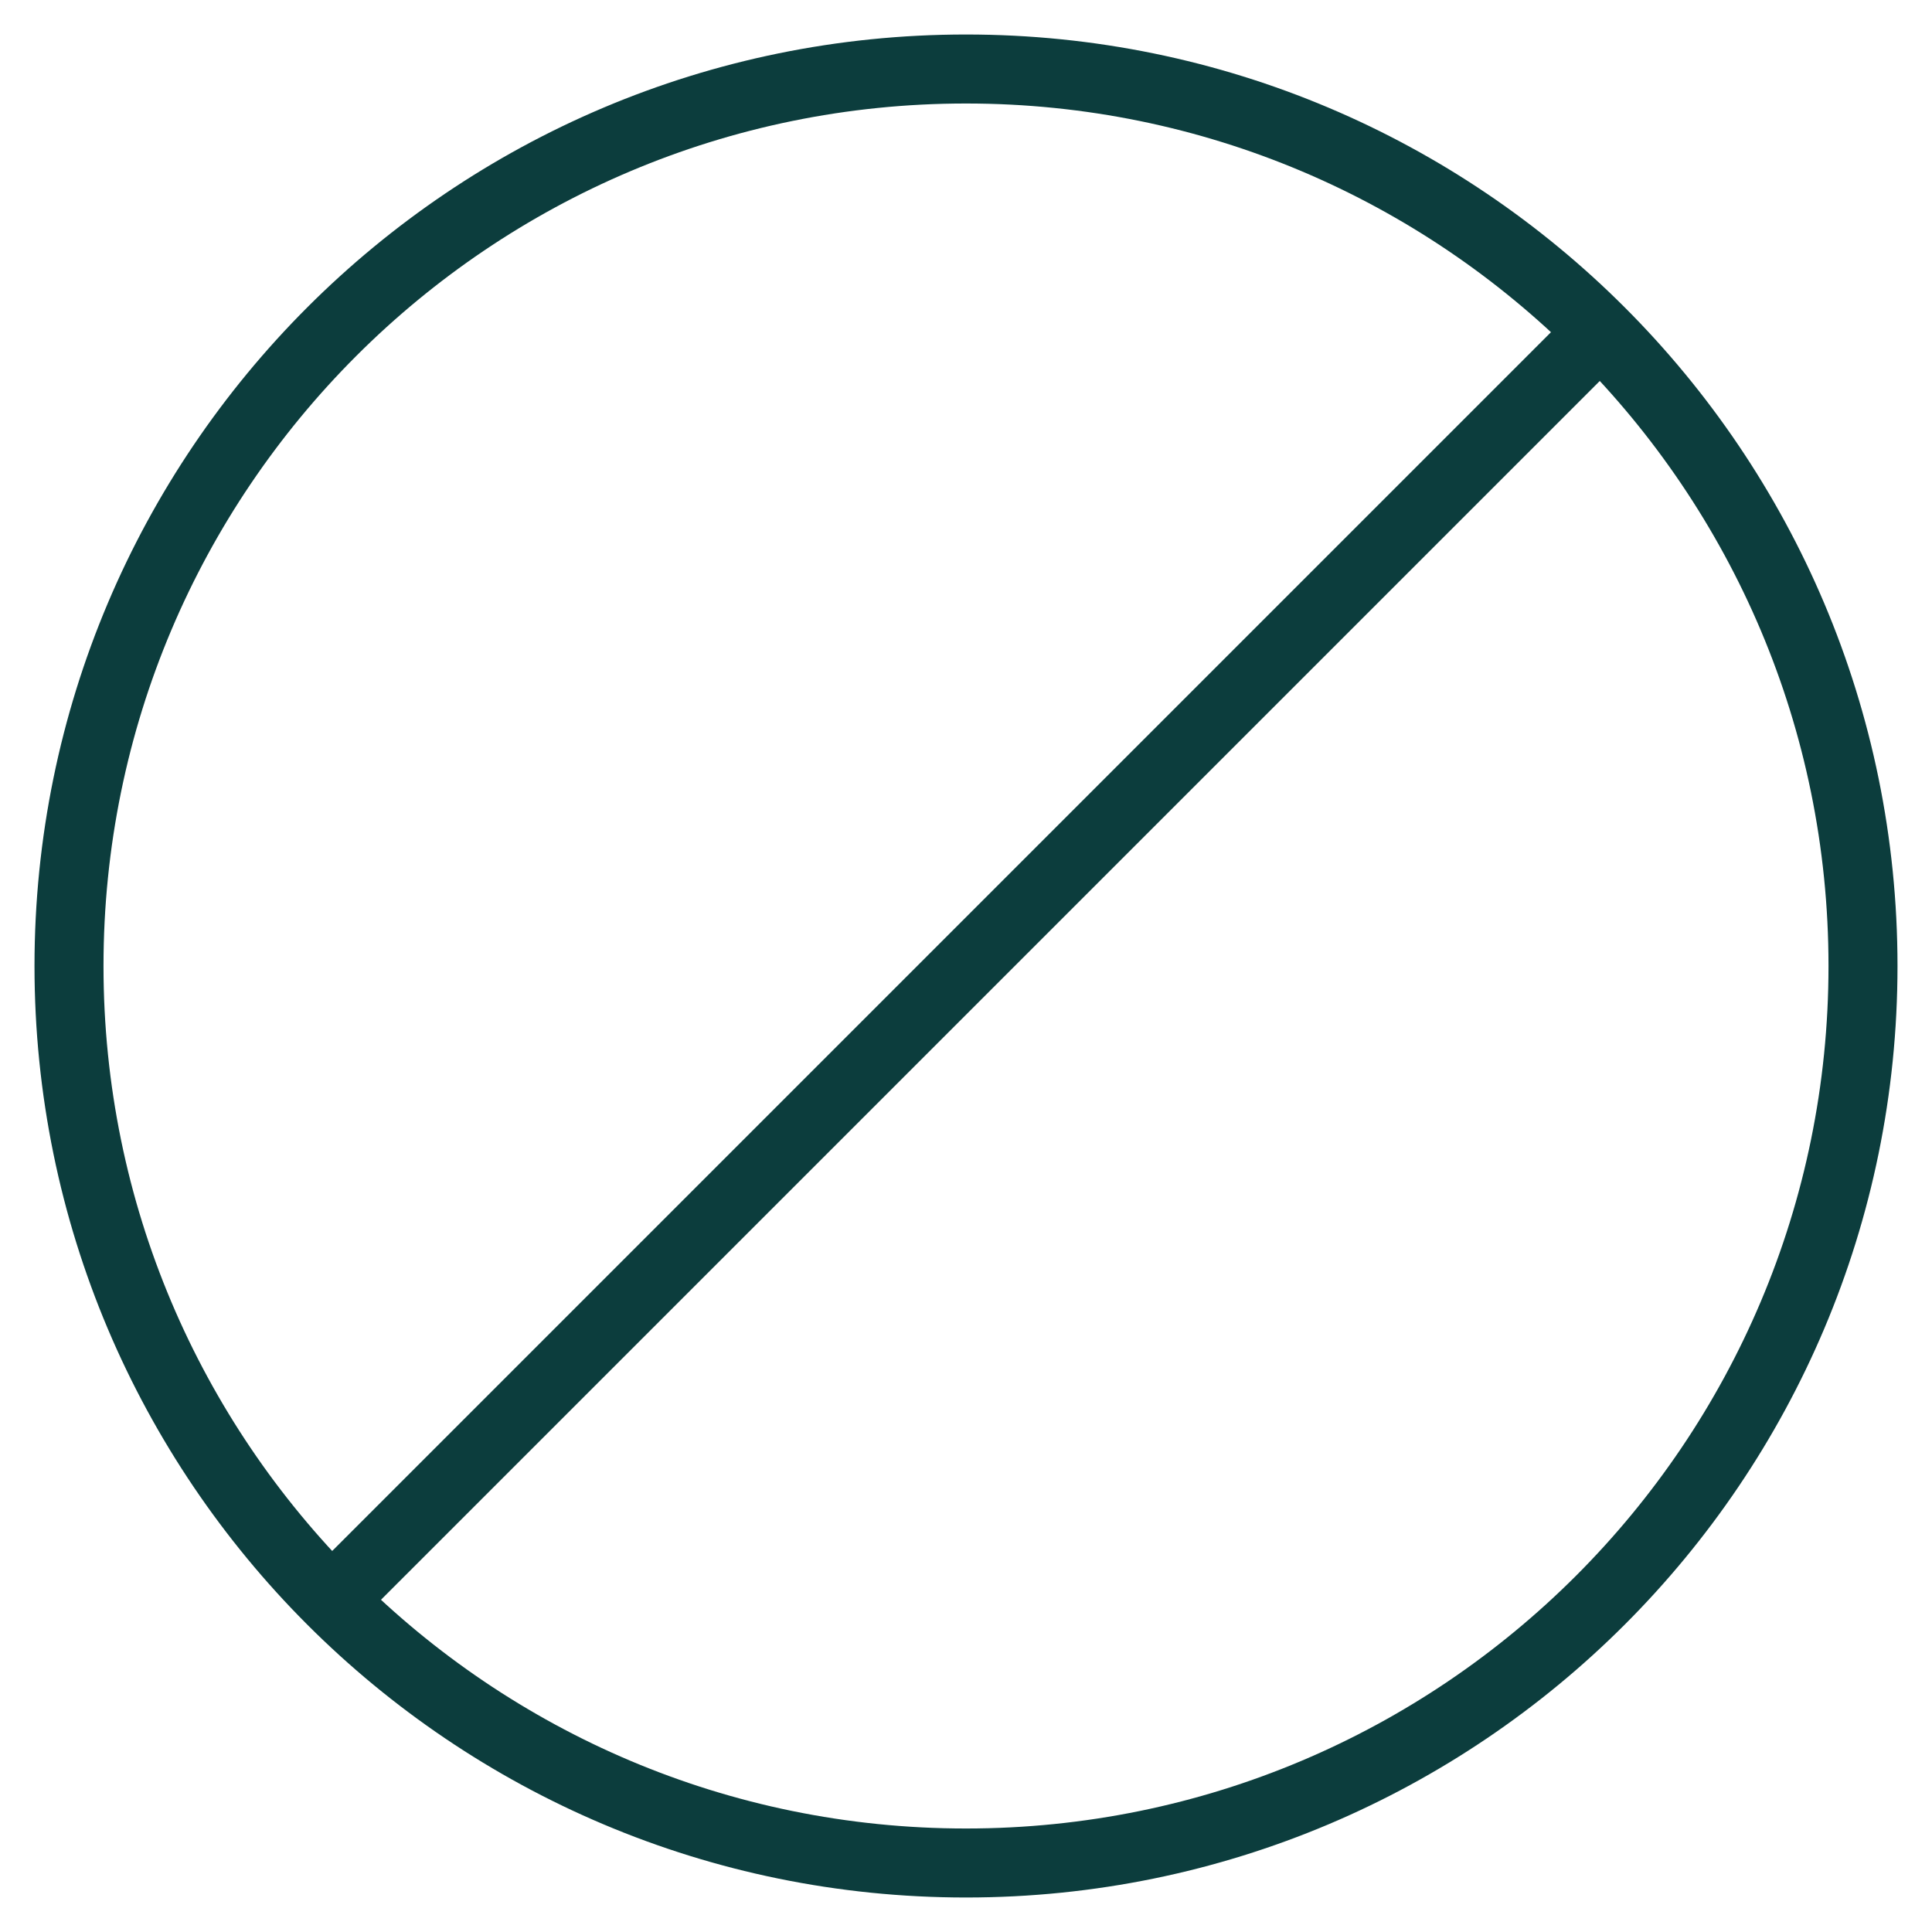
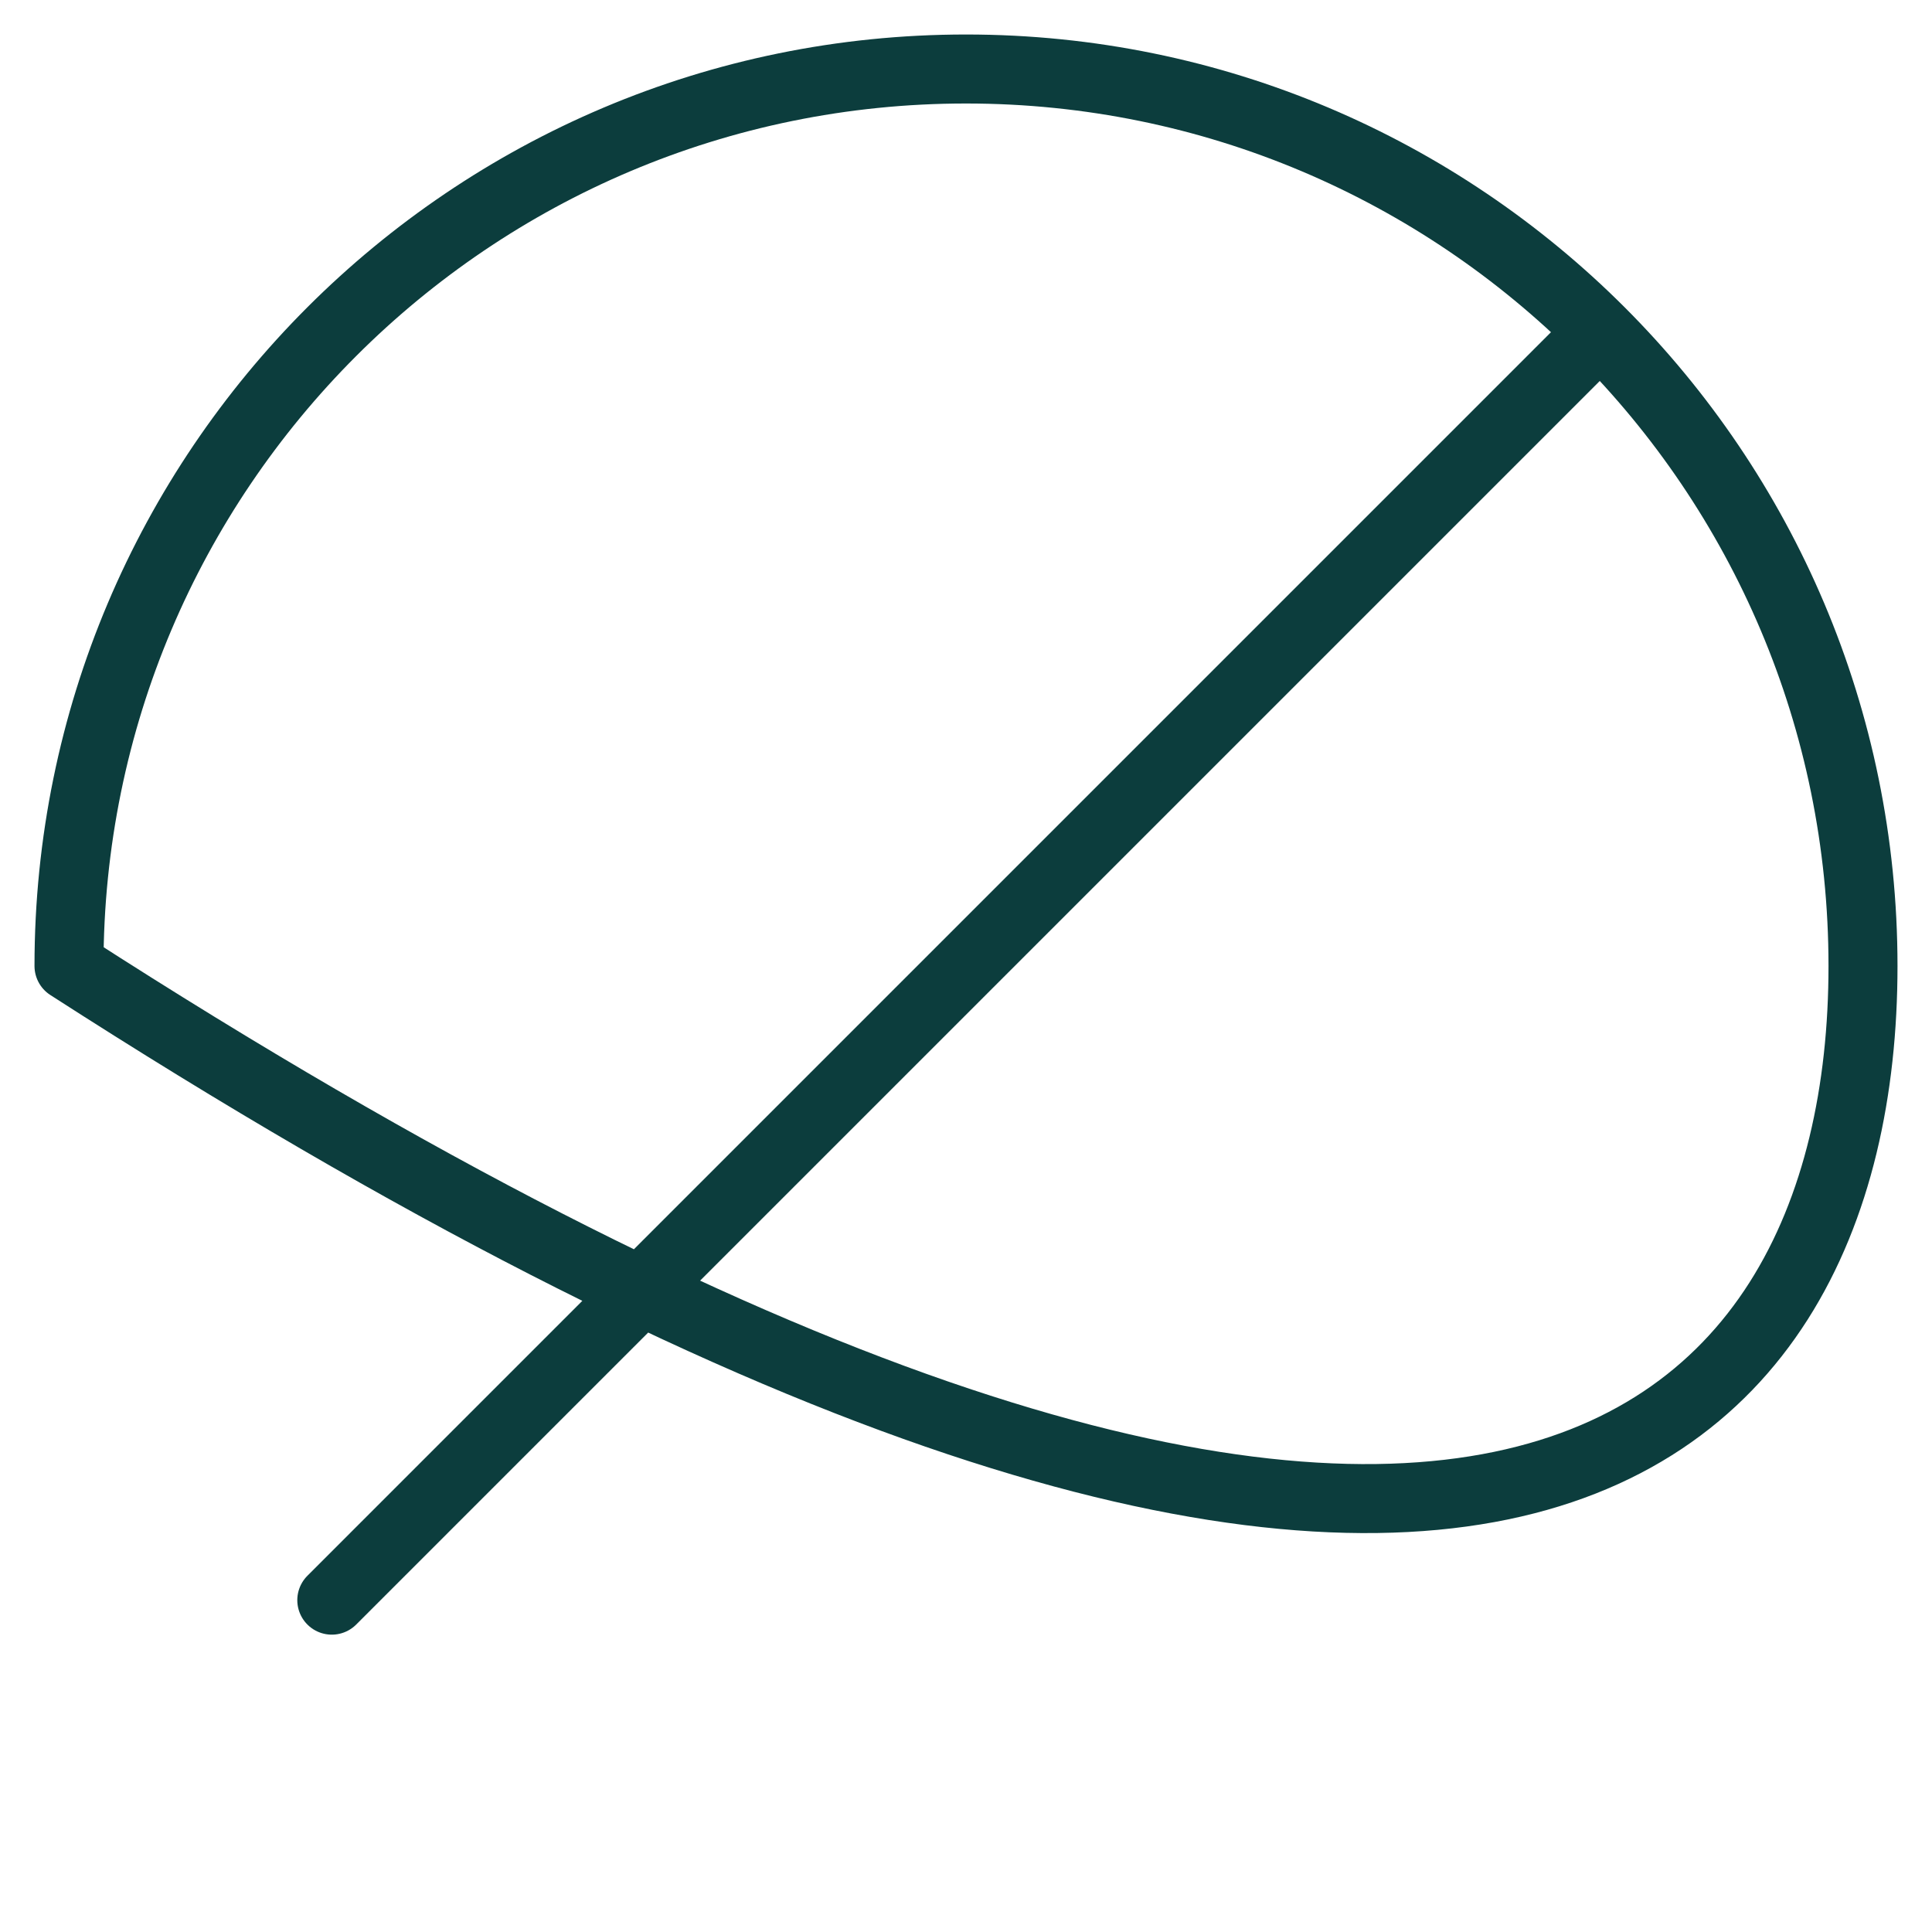
<svg xmlns="http://www.w3.org/2000/svg" width="42" height="42" viewBox="0 0 42 42" fill="none">
-   <path d="M34.786 7.213L7.213 34.786M1.5 21C1.5 31.77 10.23 40.5 21 40.5C31.77 40.5 40.5 31.77 40.5 21C40.5 10.23 31.77 1.5 21 1.5C10.23 1.5 1.5 10.23 1.5 21Z" stroke="#0C3D3D" stroke-width="1.5" stroke-linecap="round" stroke-linejoin="round" />
+   <path d="M34.786 7.213L7.213 34.786M1.5 21C31.77 40.5 40.5 31.77 40.5 21C40.5 10.23 31.77 1.5 21 1.5C10.23 1.5 1.5 10.23 1.5 21Z" stroke="#0C3D3D" stroke-width="1.5" stroke-linecap="round" stroke-linejoin="round" />
</svg>